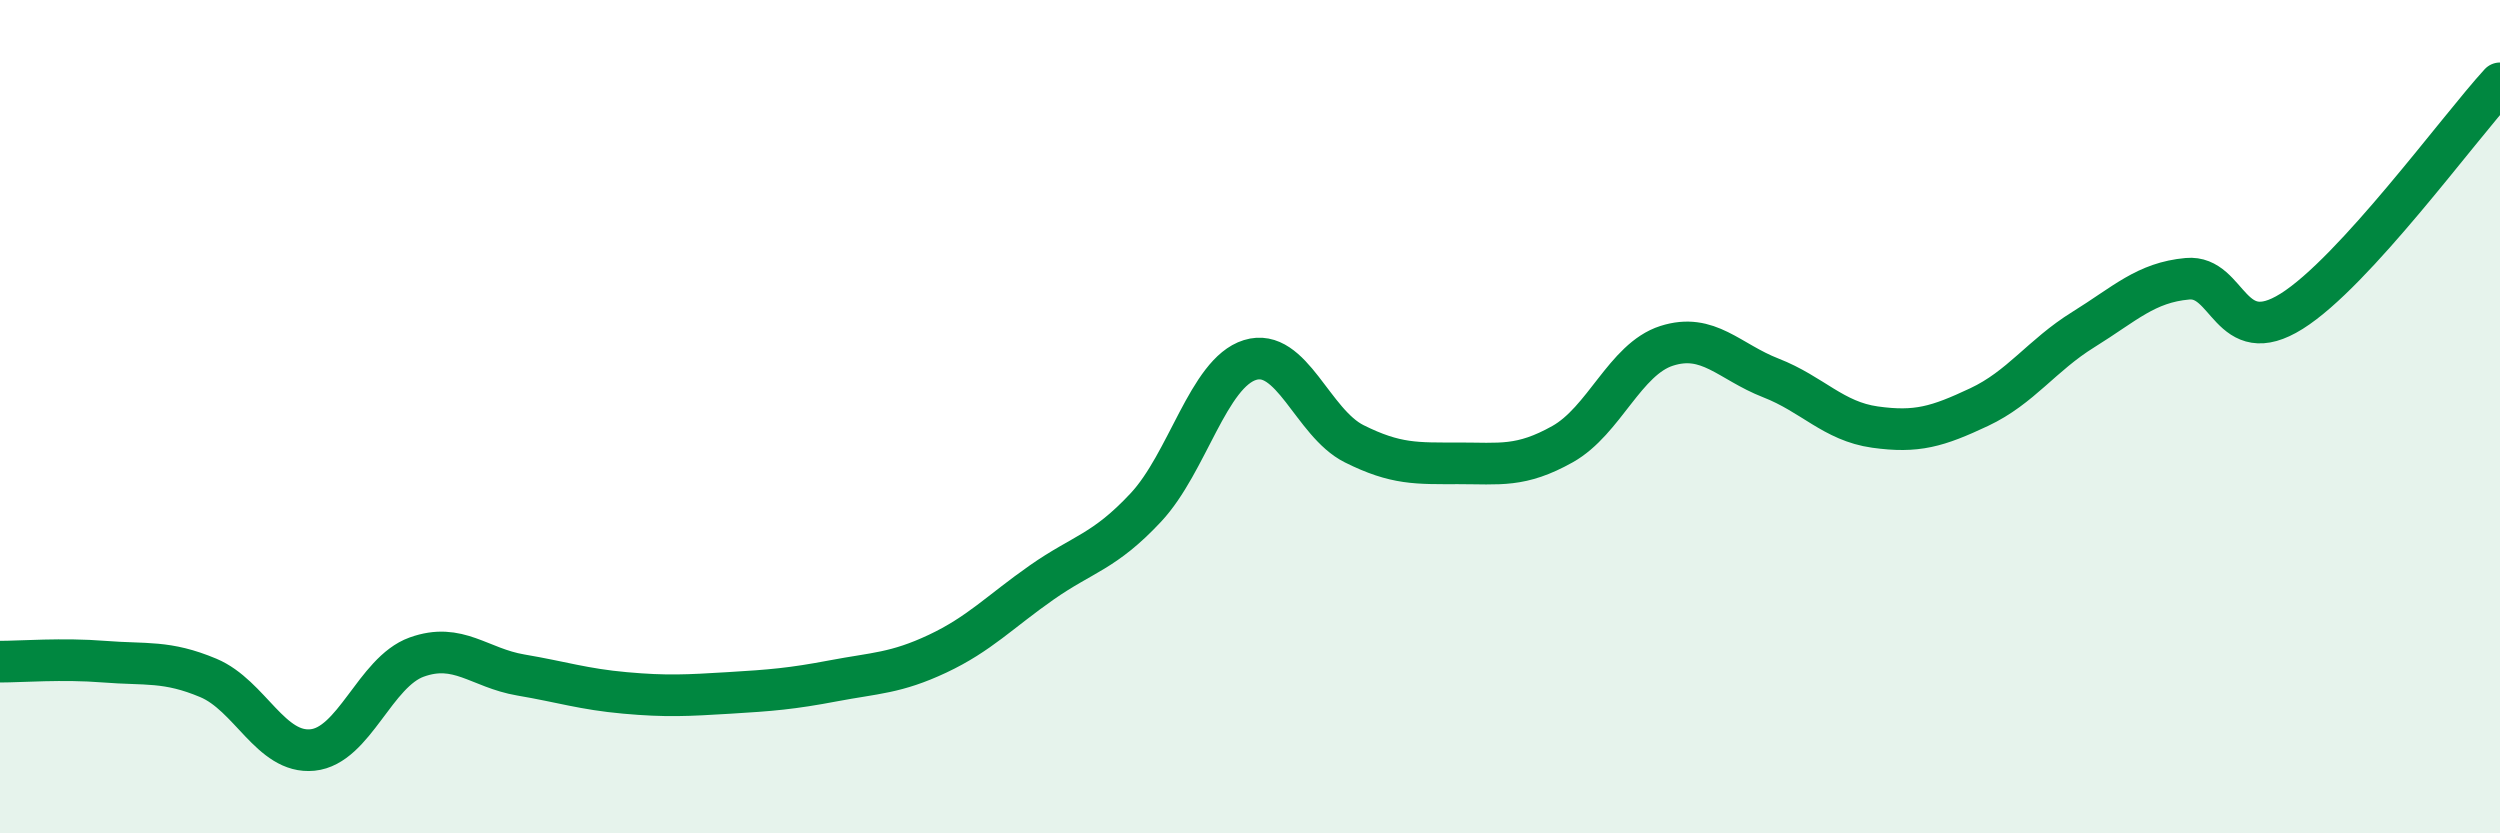
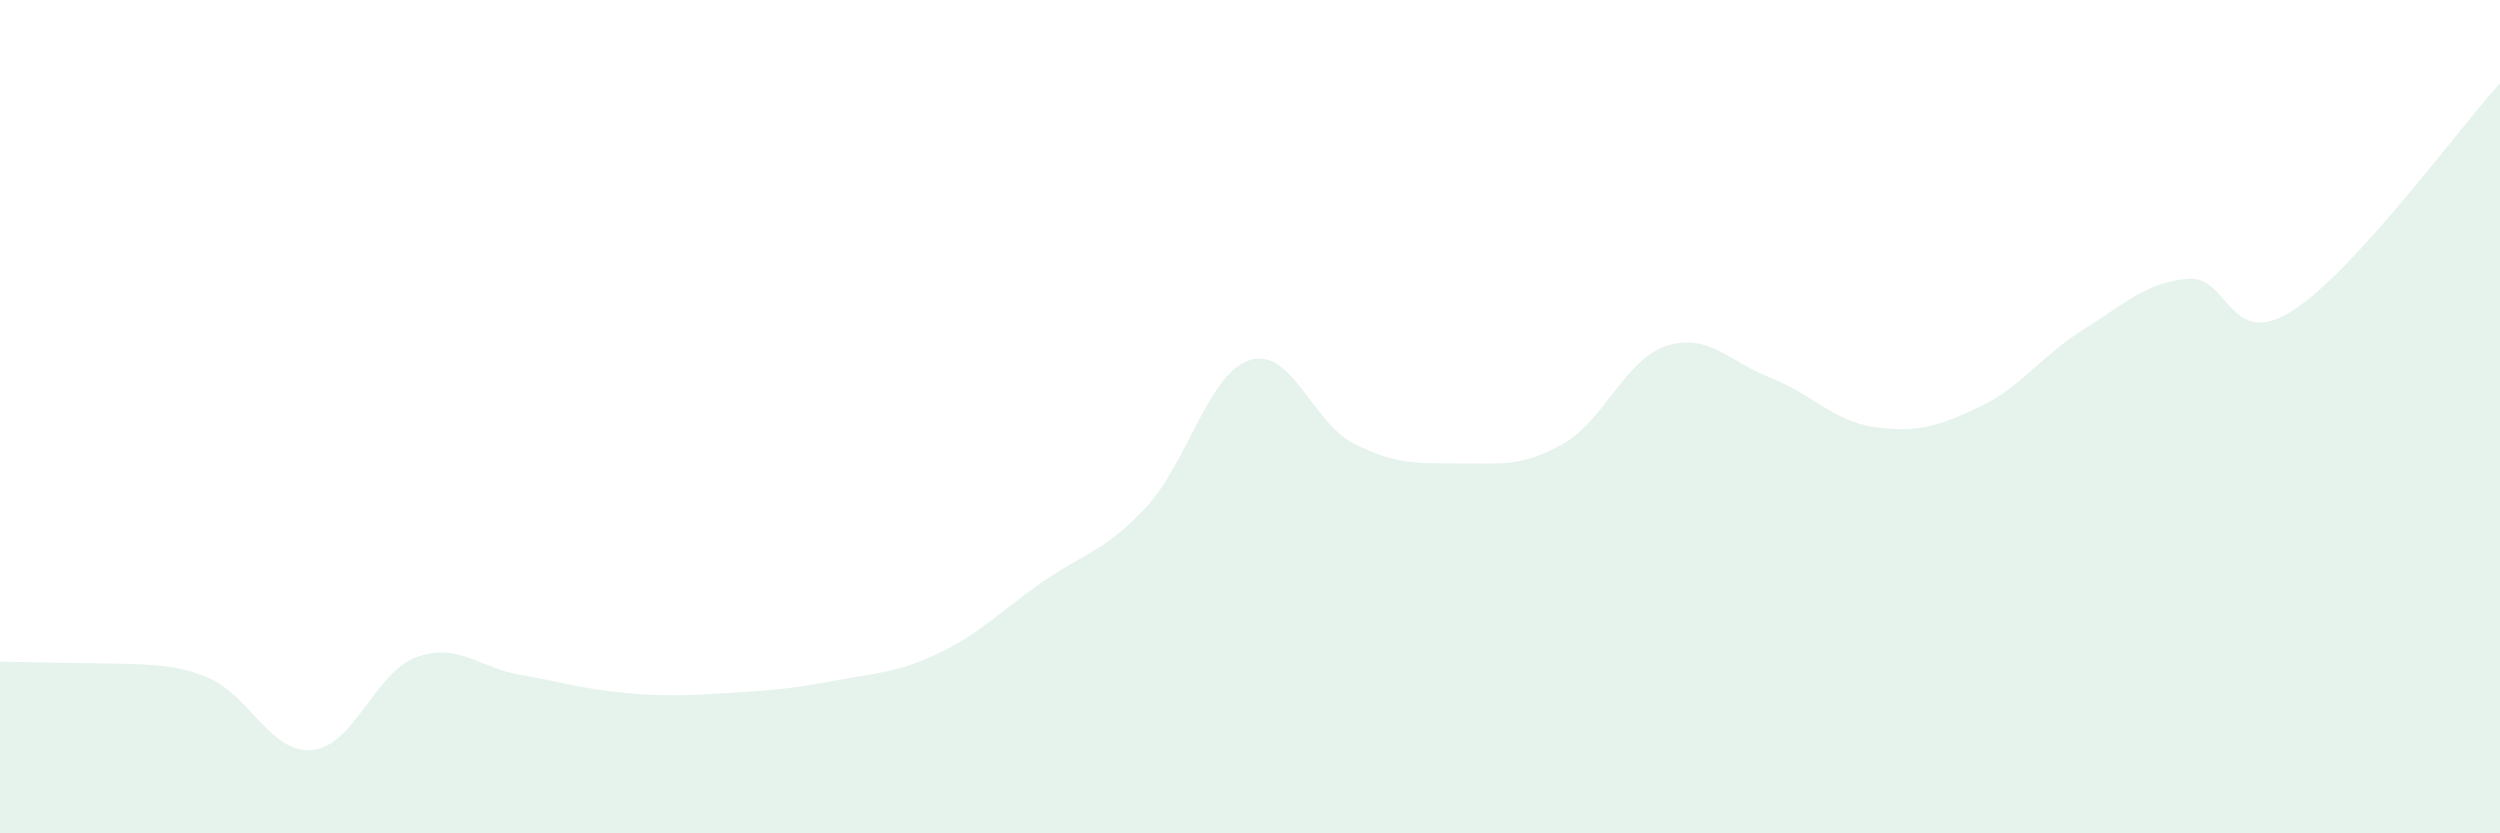
<svg xmlns="http://www.w3.org/2000/svg" width="60" height="20" viewBox="0 0 60 20">
-   <path d="M 0,15.88 C 0.5,15.88 1.5,15.8 2.5,15.88 C 3.5,15.96 4,15.85 5,16.27 C 6,16.69 6.5,18.1 7.5,18 C 8.5,17.9 9,16.13 10,15.77 C 11,15.41 11.5,16.03 12.5,16.2 C 13.5,16.37 14,16.54 15,16.63 C 16,16.72 16.5,16.69 17.5,16.63 C 18.5,16.57 19,16.53 20,16.34 C 21,16.15 21.5,16.16 22.5,15.69 C 23.5,15.22 24,14.68 25,13.98 C 26,13.28 26.5,13.25 27.5,12.18 C 28.5,11.11 29,8.95 30,8.64 C 31,8.33 31.5,10.15 32.5,10.65 C 33.5,11.15 34,11.12 35,11.12 C 36,11.12 36.5,11.22 37.5,10.66 C 38.5,10.1 39,8.62 40,8.3 C 41,7.98 41.5,8.68 42.5,9.07 C 43.5,9.46 44,10.11 45,10.25 C 46,10.39 46.5,10.24 47.5,9.77 C 48.5,9.3 49,8.53 50,7.91 C 51,7.29 51.5,6.78 52.5,6.69 C 53.5,6.6 53.5,8.41 55,7.47 C 56.5,6.53 59,3.09 60,2L60 20L0 20Z" fill="#008740" opacity="0.1" stroke-linecap="round" stroke-linejoin="round" />
-   <path d="M 0,15.88 C 0.5,15.88 1.5,15.8 2.5,15.88 C 3.5,15.96 4,15.85 5,16.27 C 6,16.69 6.5,18.1 7.5,18 C 8.5,17.9 9,16.13 10,15.77 C 11,15.41 11.5,16.03 12.5,16.2 C 13.5,16.37 14,16.54 15,16.63 C 16,16.72 16.5,16.69 17.5,16.63 C 18.5,16.57 19,16.53 20,16.34 C 21,16.15 21.5,16.16 22.5,15.69 C 23.5,15.22 24,14.68 25,13.98 C 26,13.28 26.5,13.25 27.5,12.18 C 28.5,11.11 29,8.95 30,8.64 C 31,8.33 31.5,10.15 32.5,10.65 C 33.5,11.15 34,11.12 35,11.12 C 36,11.12 36.5,11.22 37.5,10.66 C 38.5,10.1 39,8.62 40,8.3 C 41,7.98 41.5,8.68 42.5,9.07 C 43.5,9.46 44,10.11 45,10.25 C 46,10.39 46.5,10.24 47.5,9.77 C 48.5,9.3 49,8.53 50,7.91 C 51,7.29 51.5,6.78 52.5,6.69 C 53.5,6.6 53.5,8.41 55,7.47 C 56.5,6.53 59,3.09 60,2" stroke="#008740" stroke-width="1" fill="none" stroke-linecap="round" stroke-linejoin="round" />
+   <path d="M 0,15.88 C 3.5,15.96 4,15.85 5,16.27 C 6,16.69 6.5,18.1 7.5,18 C 8.5,17.9 9,16.13 10,15.77 C 11,15.41 11.5,16.03 12.5,16.2 C 13.5,16.37 14,16.54 15,16.63 C 16,16.72 16.5,16.69 17.5,16.63 C 18.5,16.57 19,16.53 20,16.34 C 21,16.15 21.5,16.16 22.5,15.69 C 23.5,15.22 24,14.68 25,13.98 C 26,13.28 26.5,13.25 27.5,12.18 C 28.5,11.11 29,8.95 30,8.64 C 31,8.33 31.5,10.15 32.5,10.65 C 33.5,11.15 34,11.12 35,11.12 C 36,11.12 36.5,11.22 37.5,10.66 C 38.5,10.1 39,8.62 40,8.3 C 41,7.98 41.5,8.68 42.5,9.07 C 43.5,9.46 44,10.11 45,10.25 C 46,10.39 46.5,10.24 47.5,9.77 C 48.5,9.3 49,8.53 50,7.91 C 51,7.29 51.5,6.78 52.5,6.69 C 53.5,6.6 53.5,8.41 55,7.47 C 56.5,6.53 59,3.09 60,2L60 20L0 20Z" fill="#008740" opacity="0.1" stroke-linecap="round" stroke-linejoin="round" />
</svg>